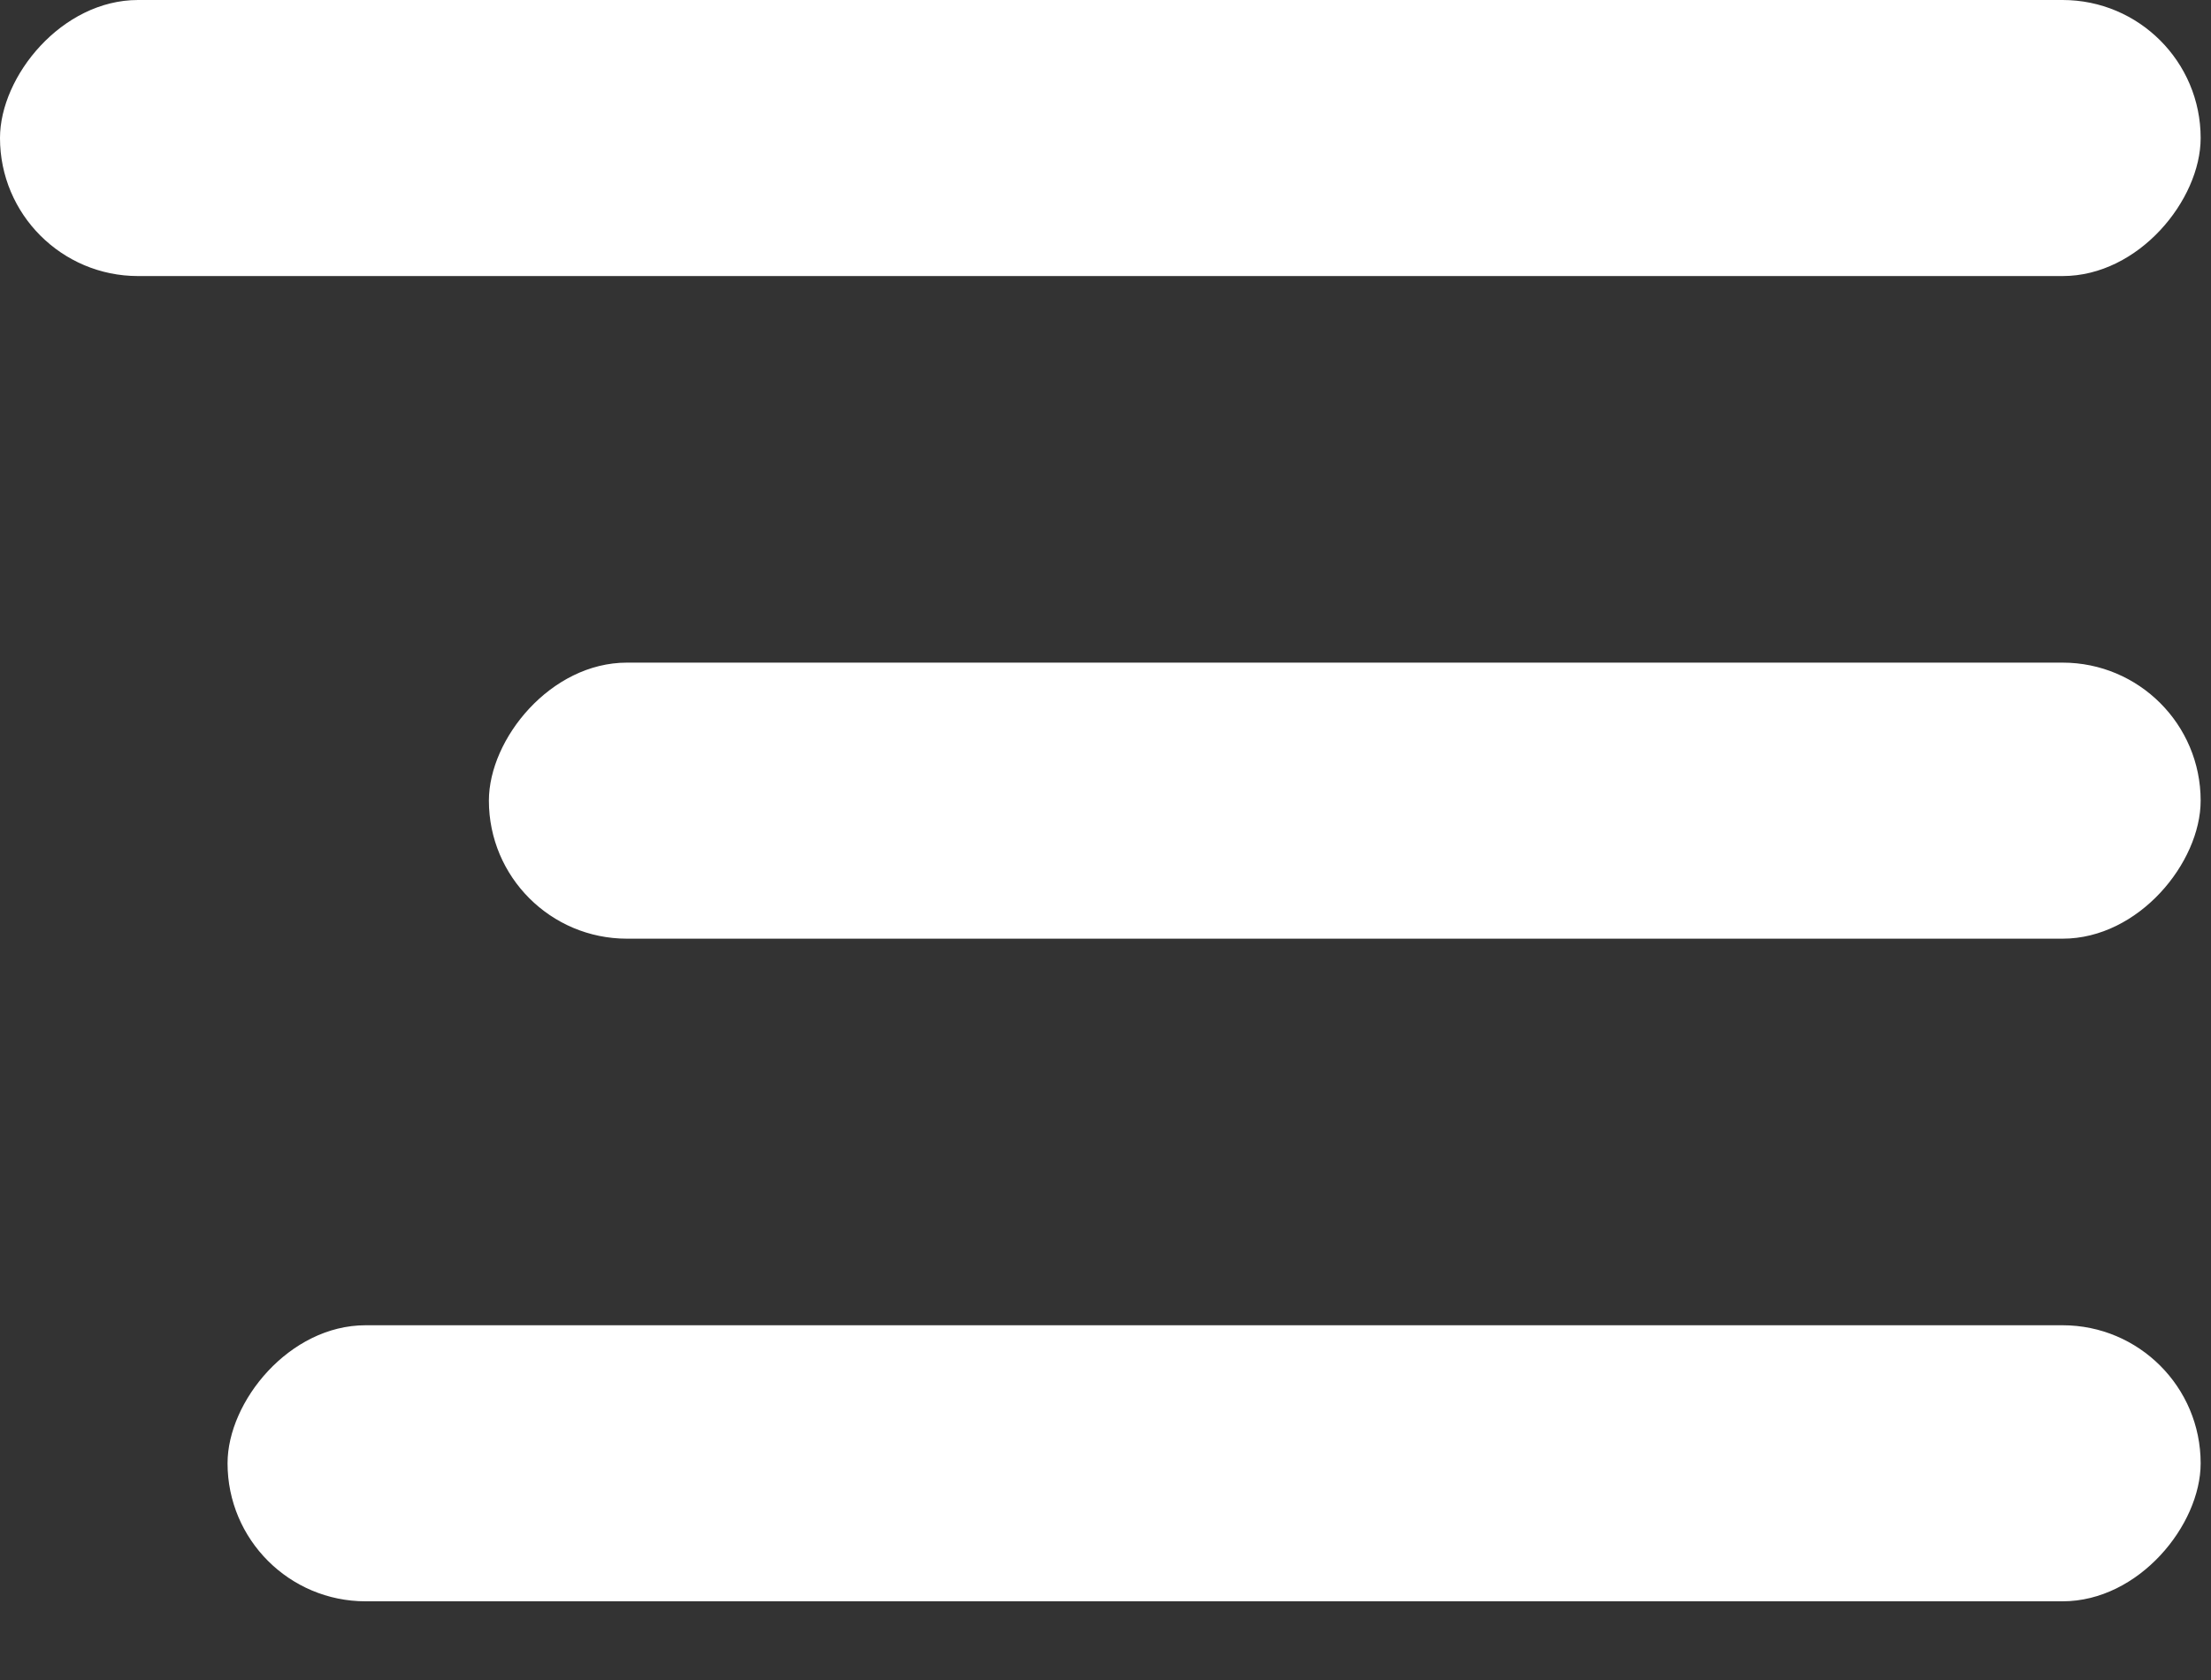
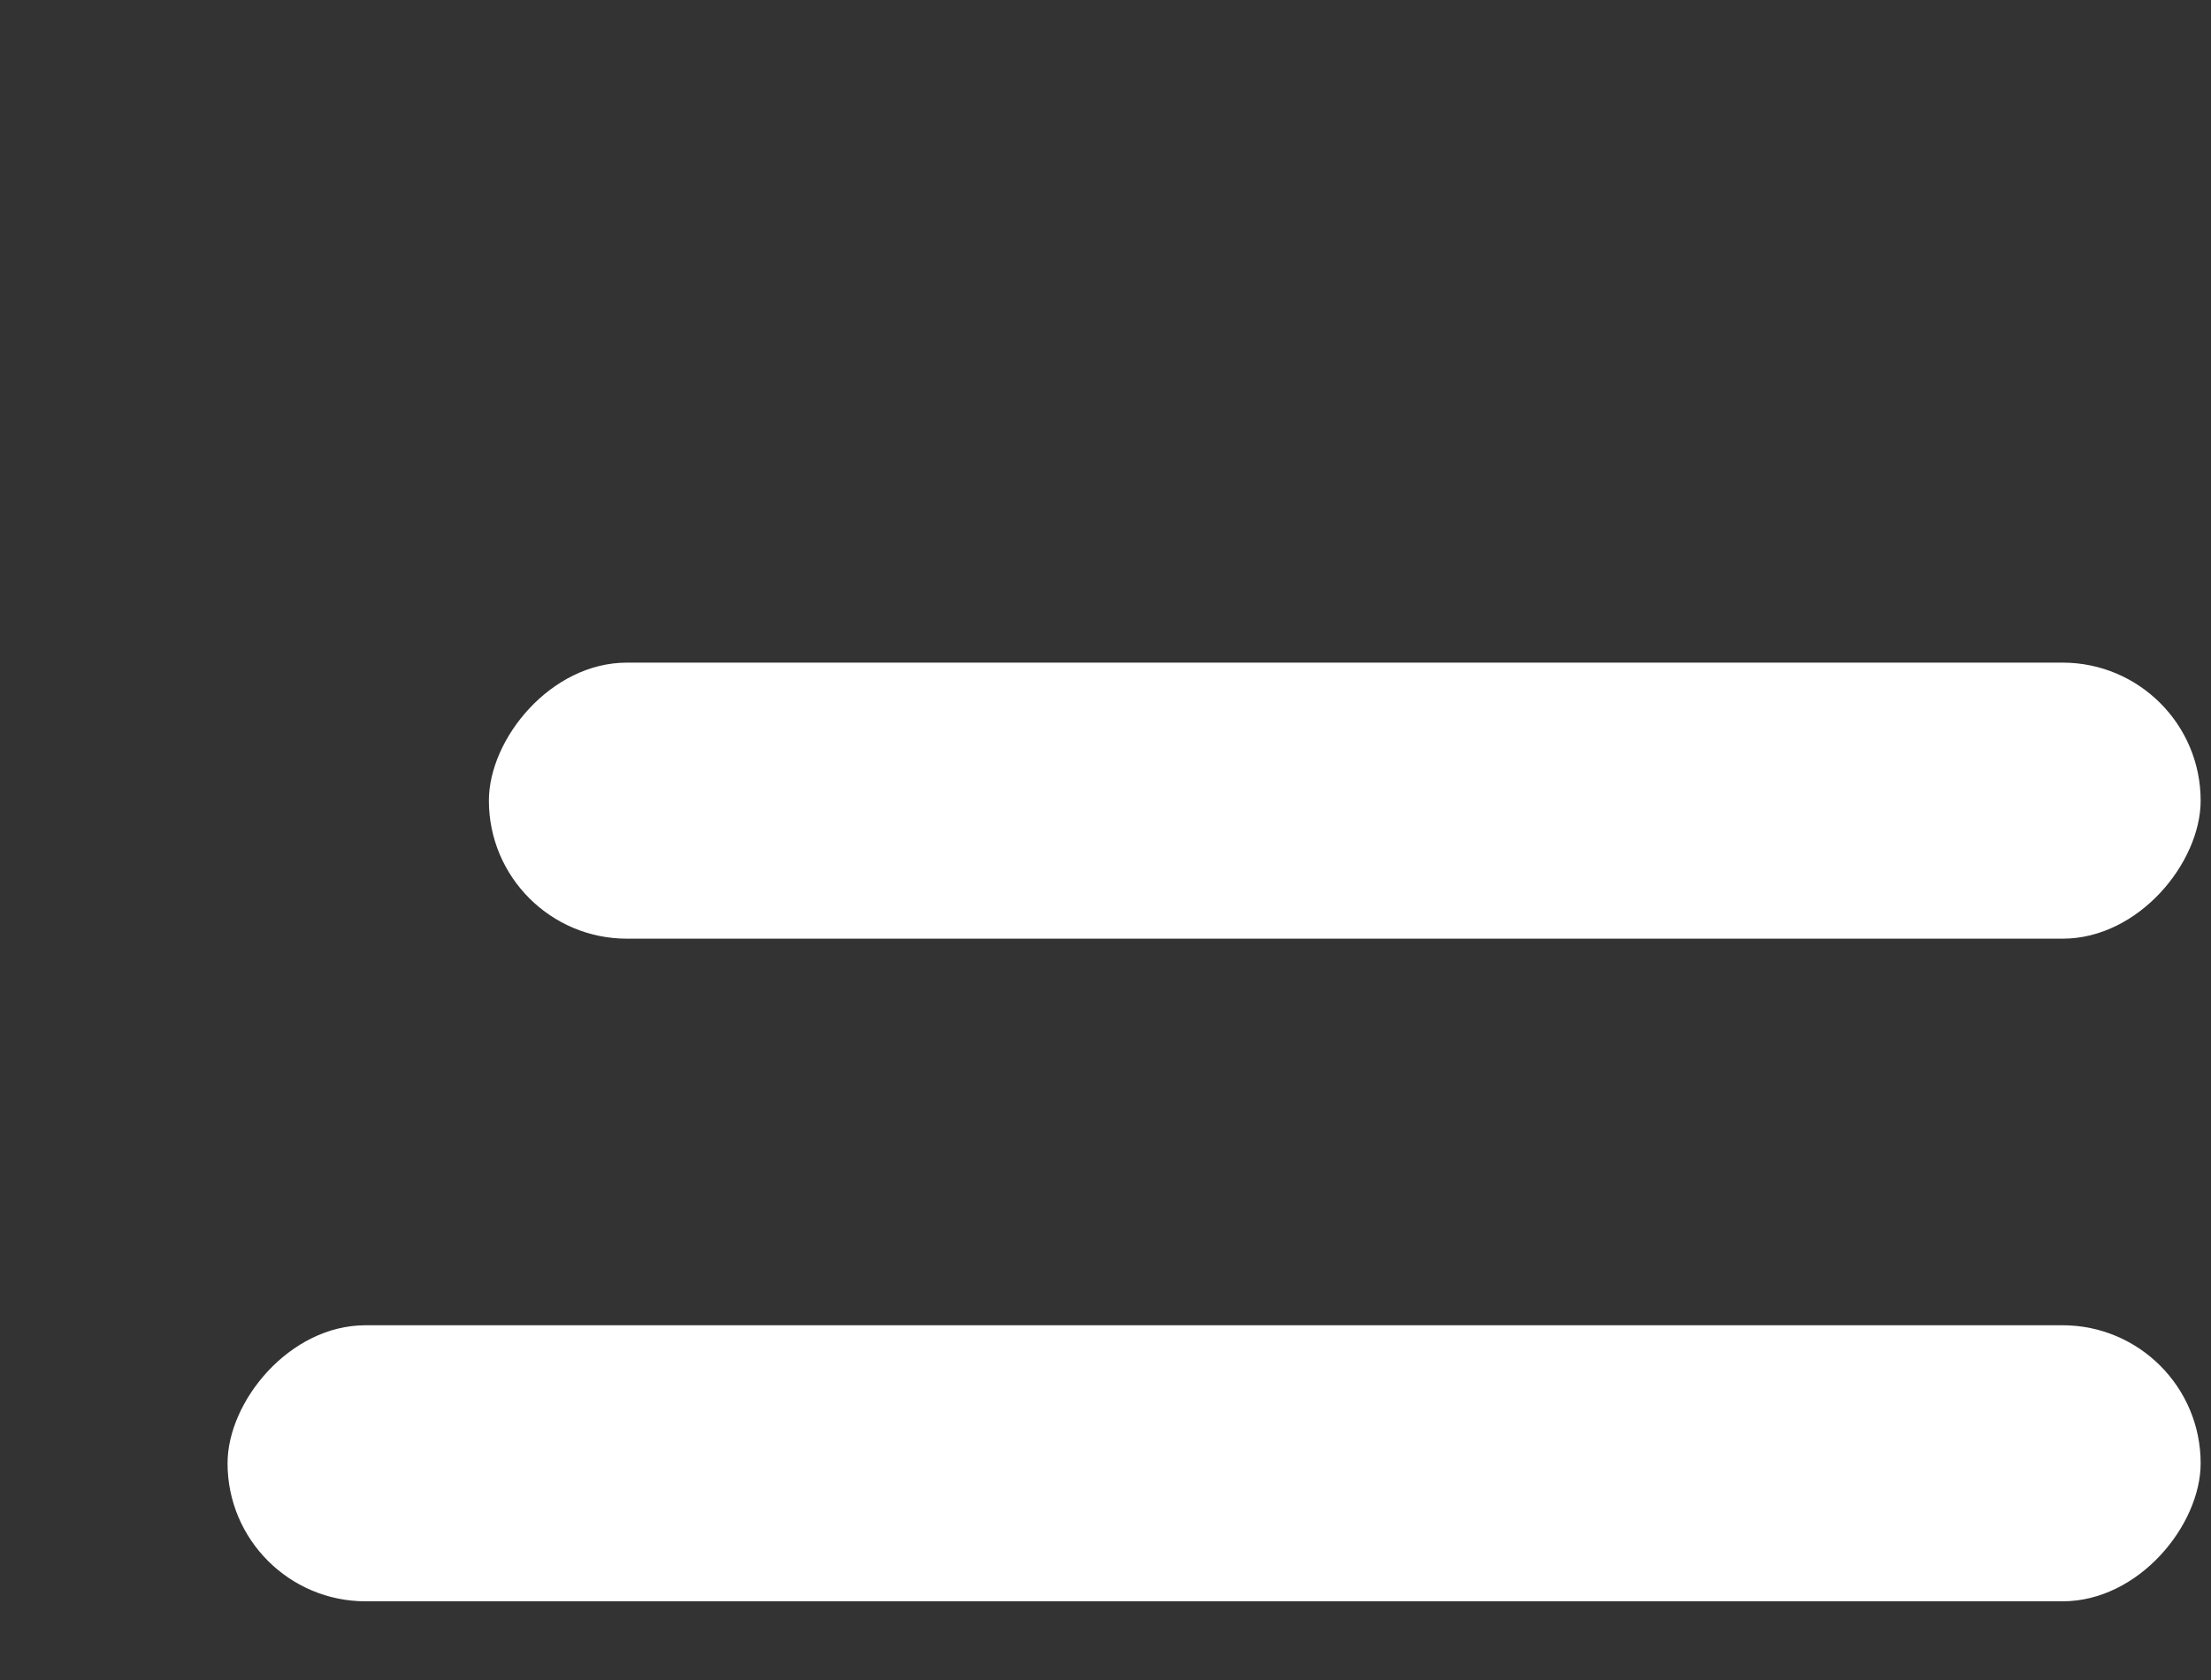
<svg xmlns="http://www.w3.org/2000/svg" viewBox="0 0 25 19" fill="none">
  <rect x="0" y="0" width="25" height="19" fill="#333333" stroke="none" />
-   <rect width="24.883" height="3.122" rx="1.561" transform="matrix(-1 0 0 1 24.883 0)" fill="white" />
  <rect width="19.355" height="3.122" rx="1.561" transform="matrix(-1 0 0 1 24.883 7.494)" fill="white" />
  <rect width="22.31" height="3.122" rx="1.561" transform="matrix(-1 0 0 1 24.883 14.988)" fill="white" />
</svg>